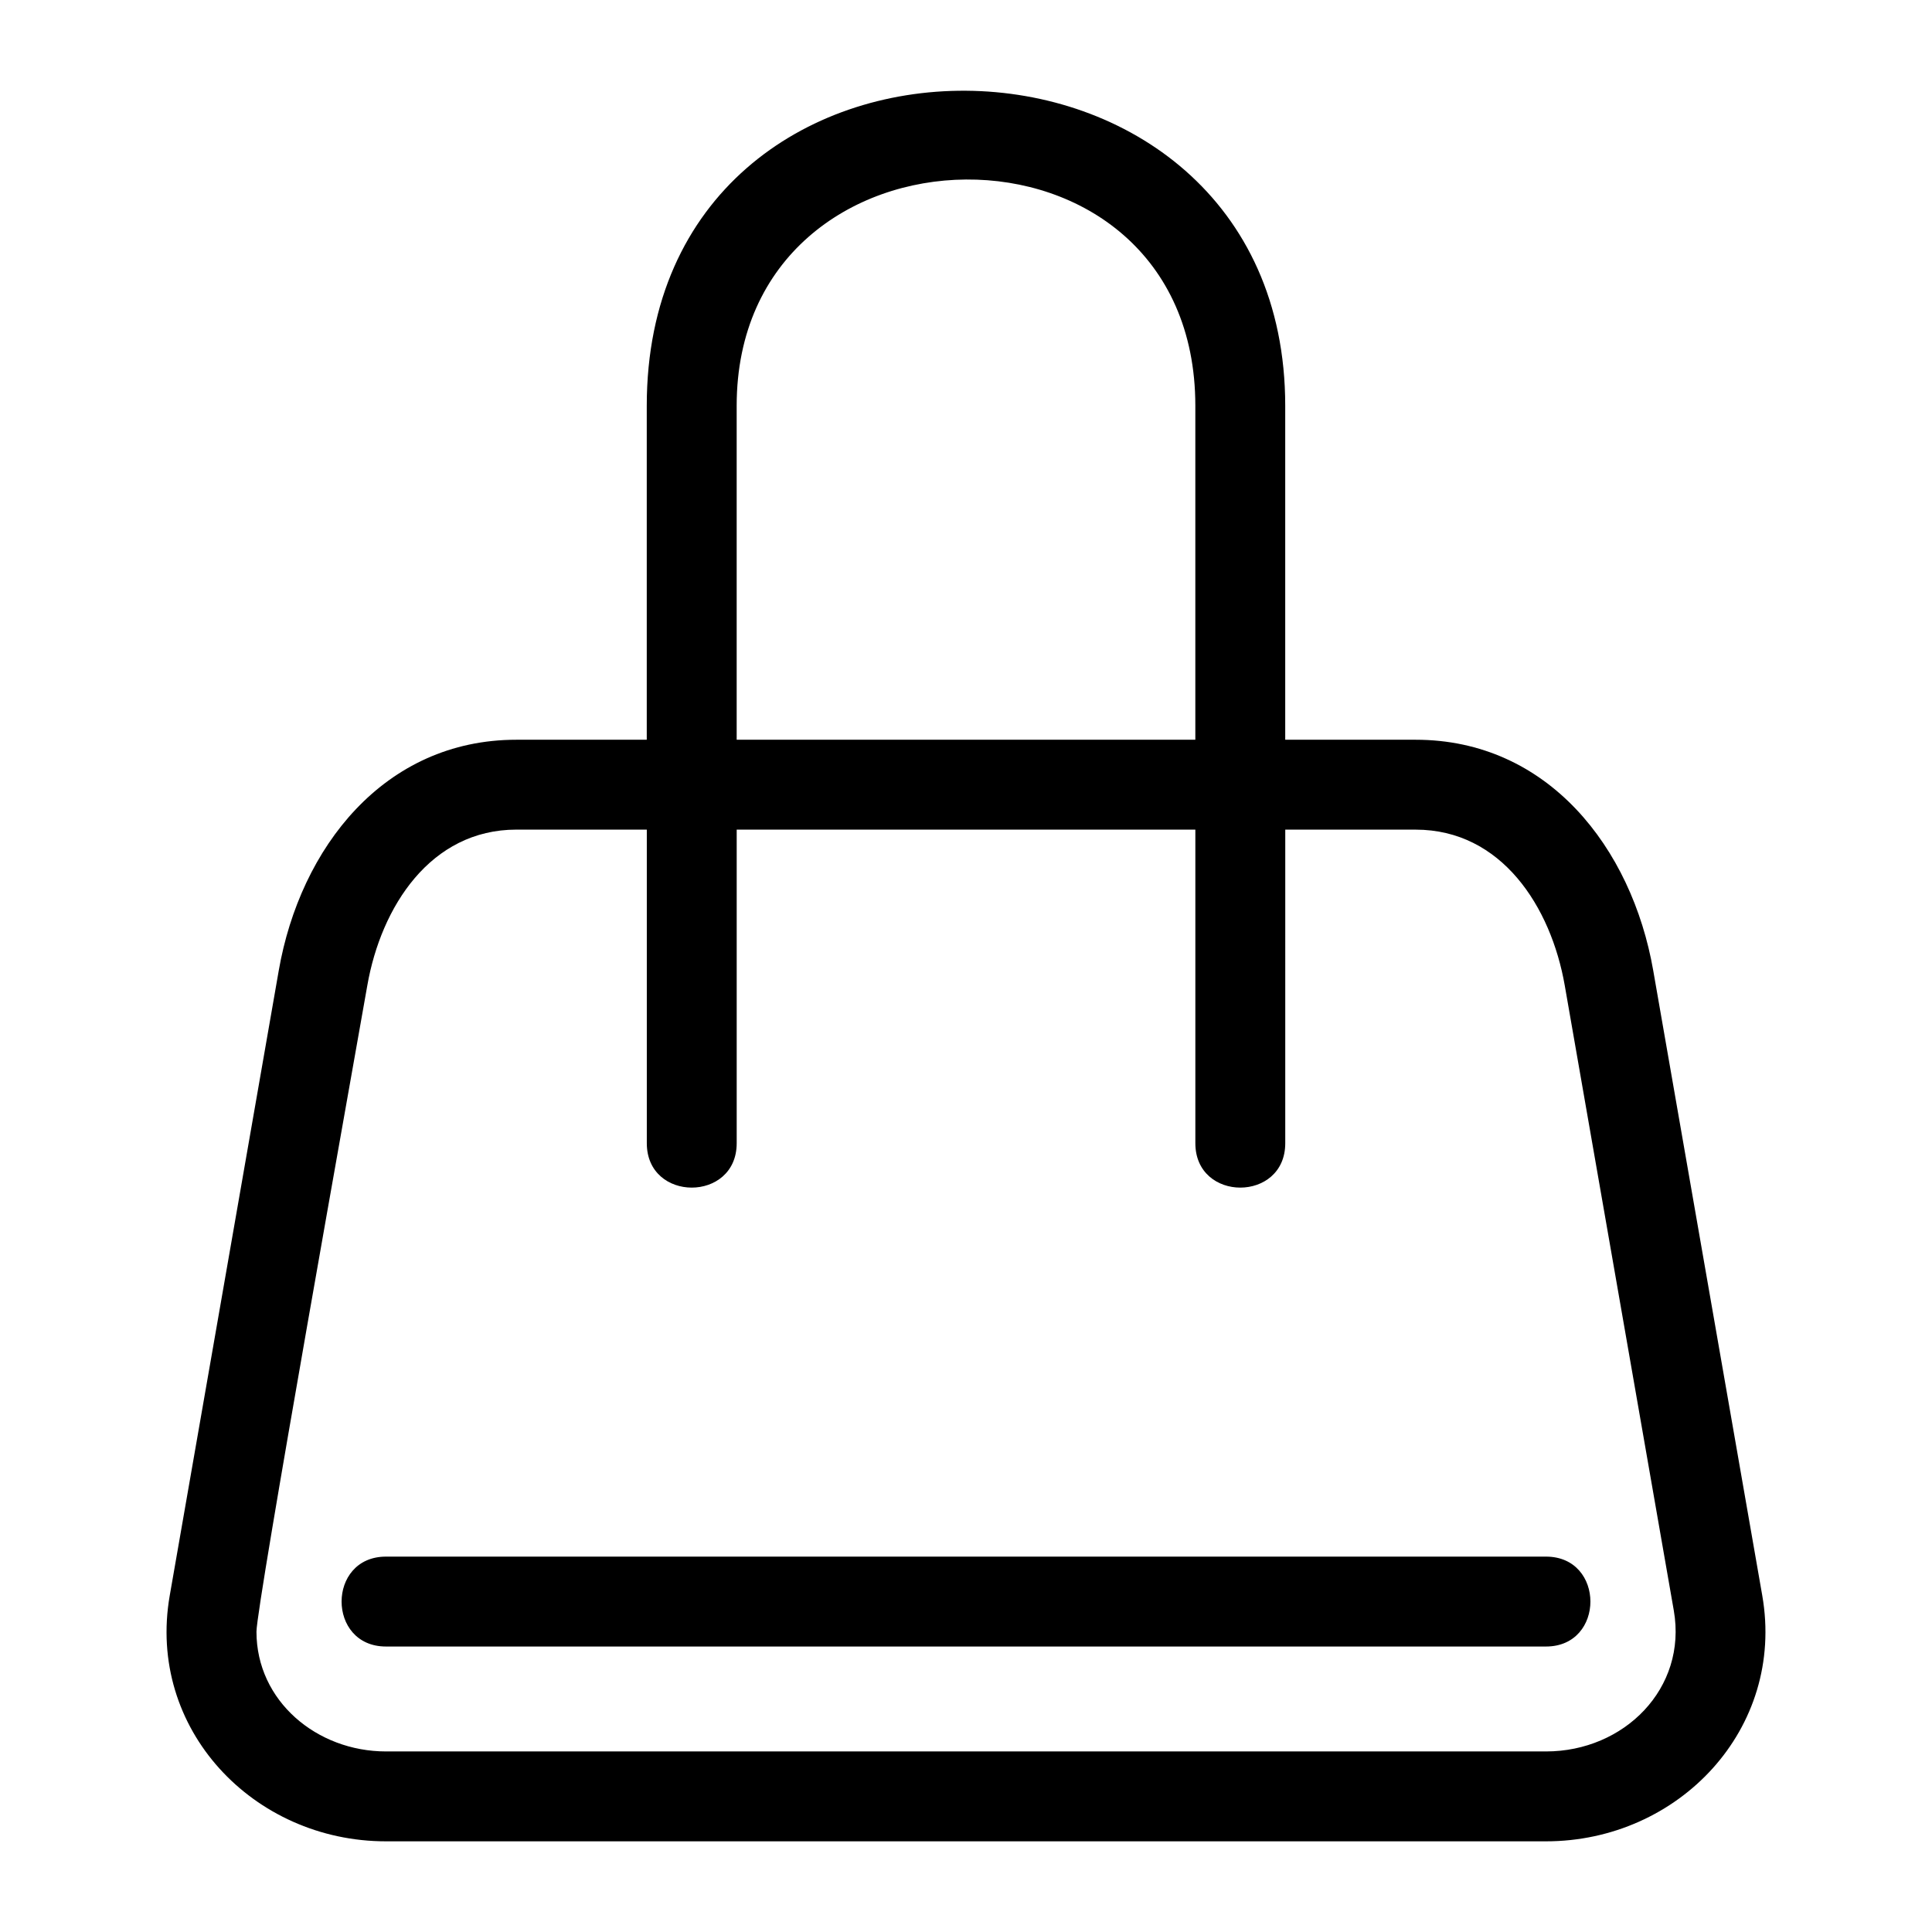
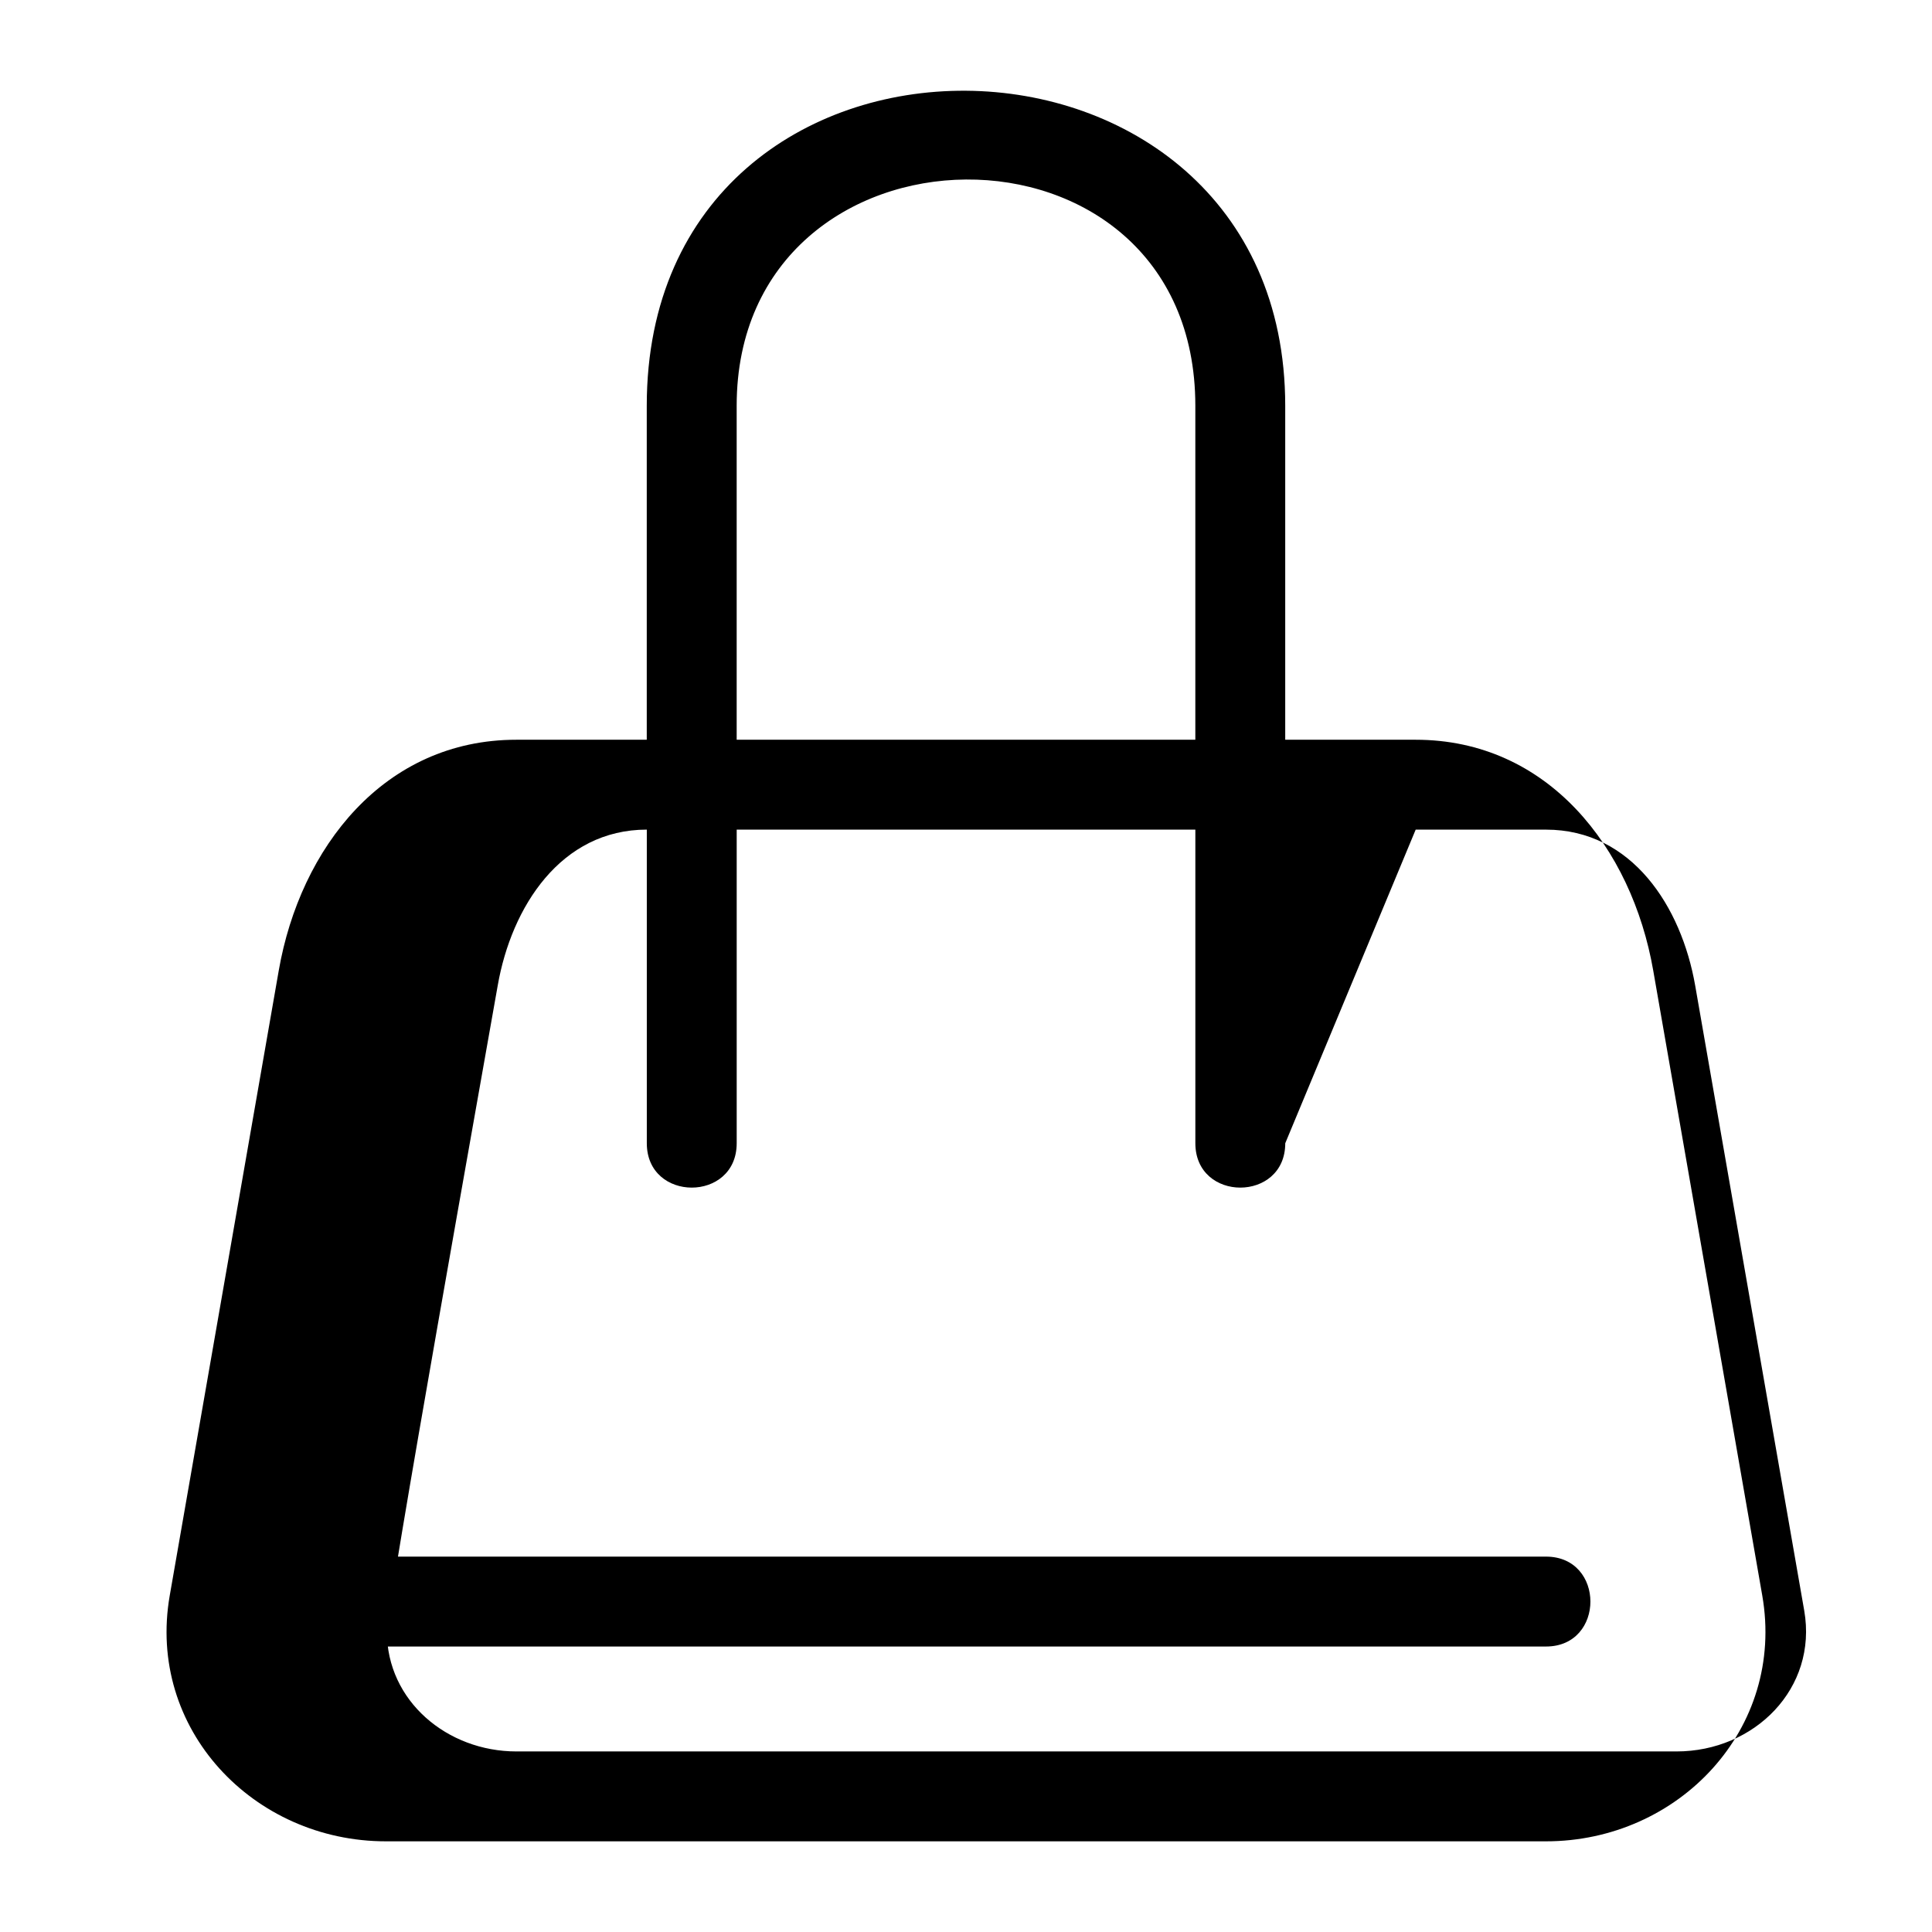
<svg xmlns="http://www.w3.org/2000/svg" fill="#000000" width="800px" height="800px" version="1.1" viewBox="144 144 512 512">
-   <path d="m519.16 340.04c35.031 0 57.285 28.609 62.961 61.148l28.895 165.63c6.164 35.375-22.172 65.152-57.305 65.152h-307.43c-35.137 0-63.469-29.777-57.297-65.152l28.891-165.63c5.676-32.539 27.934-61.148 62.961-61.148h34.562v-88.492c0-112.55 169.2-110.12 169.2 0v88.492zm34.555 216.48c15.68 0 15.68 23.824 0 23.824h-307.43c-15.68 0-15.68-23.824 0-23.824zm-214.49-216.48h121.55v-88.492c0-80.855-121.55-79.078-121.55 0zm145.38 106.93c0 15.68-23.824 15.68-23.824 0v-83.113h-121.55v83.113c0 15.68-23.82 15.68-23.82 0v-83.113h-34.562c-22.738 0-35.859 20.406-39.512 41.328-3.438 19.742-29.371 164.21-29.371 171.23 0 18.363 15.984 31.734 34.328 31.734h307.43c20.691 0 37.441-16.711 33.852-37.328l-28.895-165.63c-3.652-20.922-16.773-41.328-39.512-41.328h-34.562z" />
+   <path d="m519.16 340.04c35.031 0 57.285 28.609 62.961 61.148l28.895 165.63c6.164 35.375-22.172 65.152-57.305 65.152h-307.43c-35.137 0-63.469-29.777-57.297-65.152l28.891-165.63c5.676-32.539 27.934-61.148 62.961-61.148h34.562v-88.492c0-112.55 169.2-110.12 169.2 0v88.492zm34.555 216.48c15.68 0 15.68 23.824 0 23.824h-307.43c-15.68 0-15.68-23.824 0-23.824zm-214.49-216.48h121.55v-88.492c0-80.855-121.55-79.078-121.55 0zm145.38 106.93c0 15.68-23.824 15.68-23.824 0v-83.113h-121.55v83.113c0 15.68-23.82 15.68-23.82 0v-83.113c-22.738 0-35.859 20.406-39.512 41.328-3.438 19.742-29.371 164.21-29.371 171.23 0 18.363 15.984 31.734 34.328 31.734h307.43c20.691 0 37.441-16.711 33.852-37.328l-28.895-165.63c-3.652-20.922-16.773-41.328-39.512-41.328h-34.562z" />
</svg>